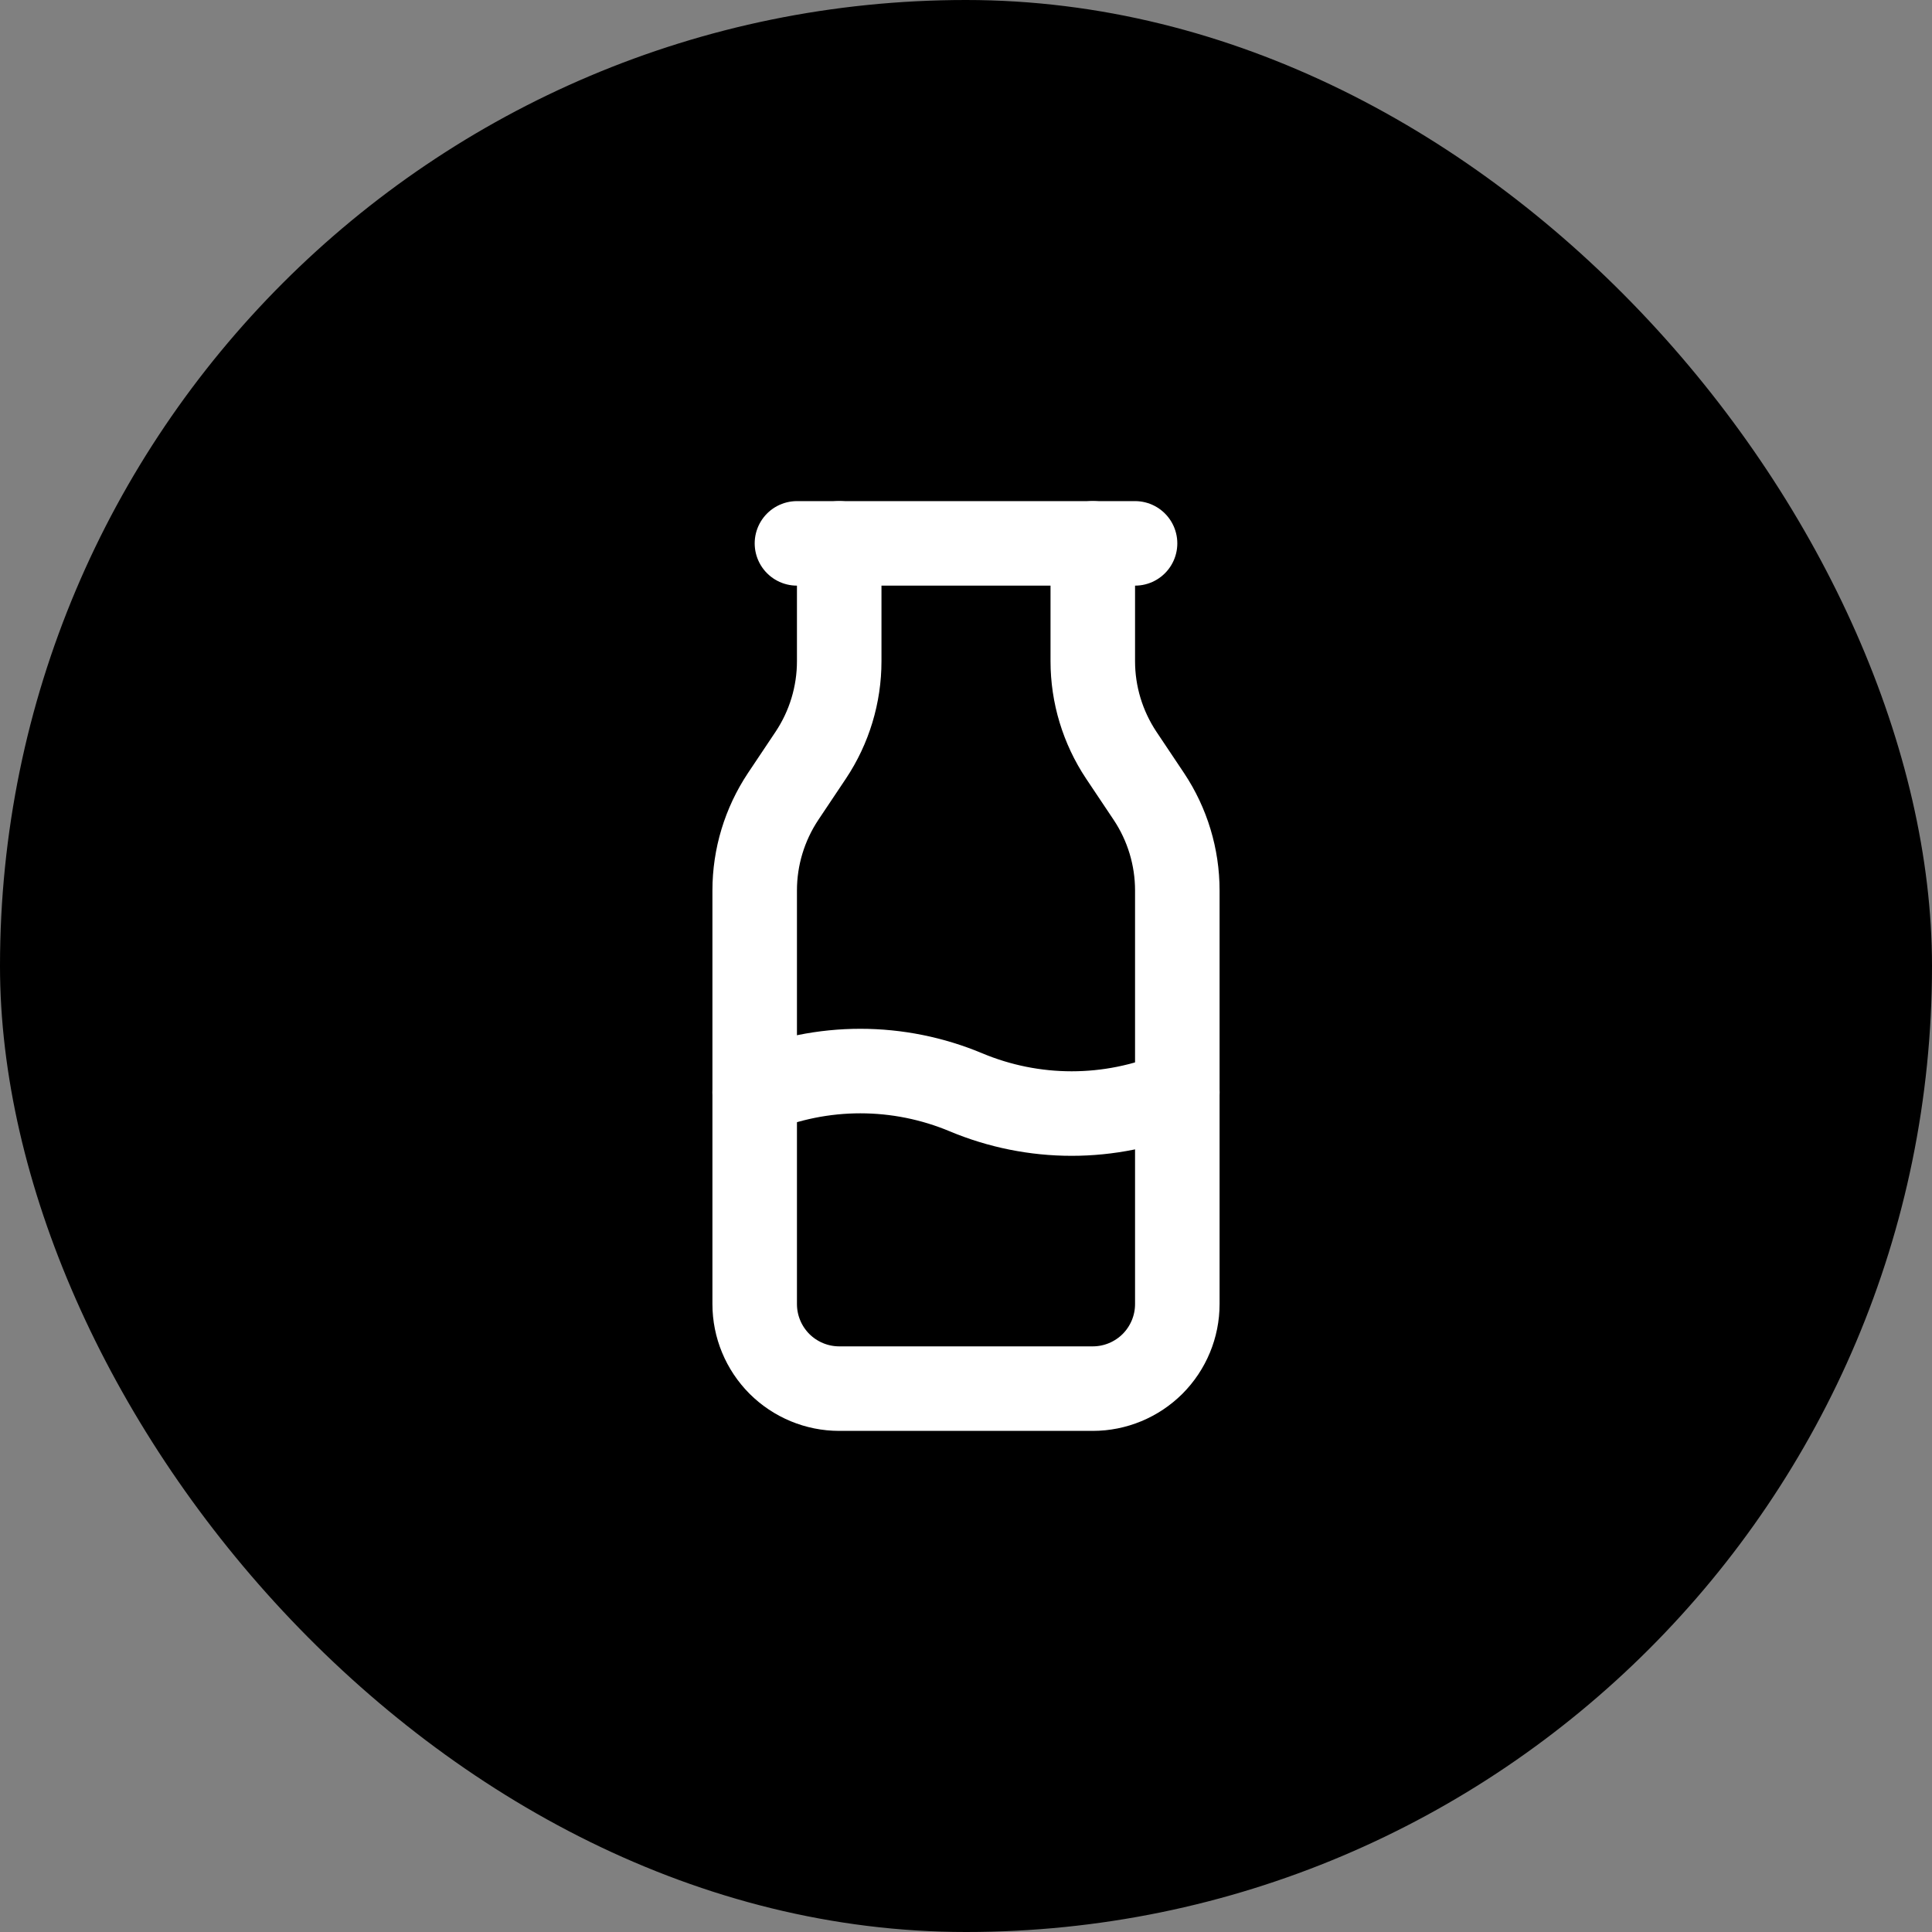
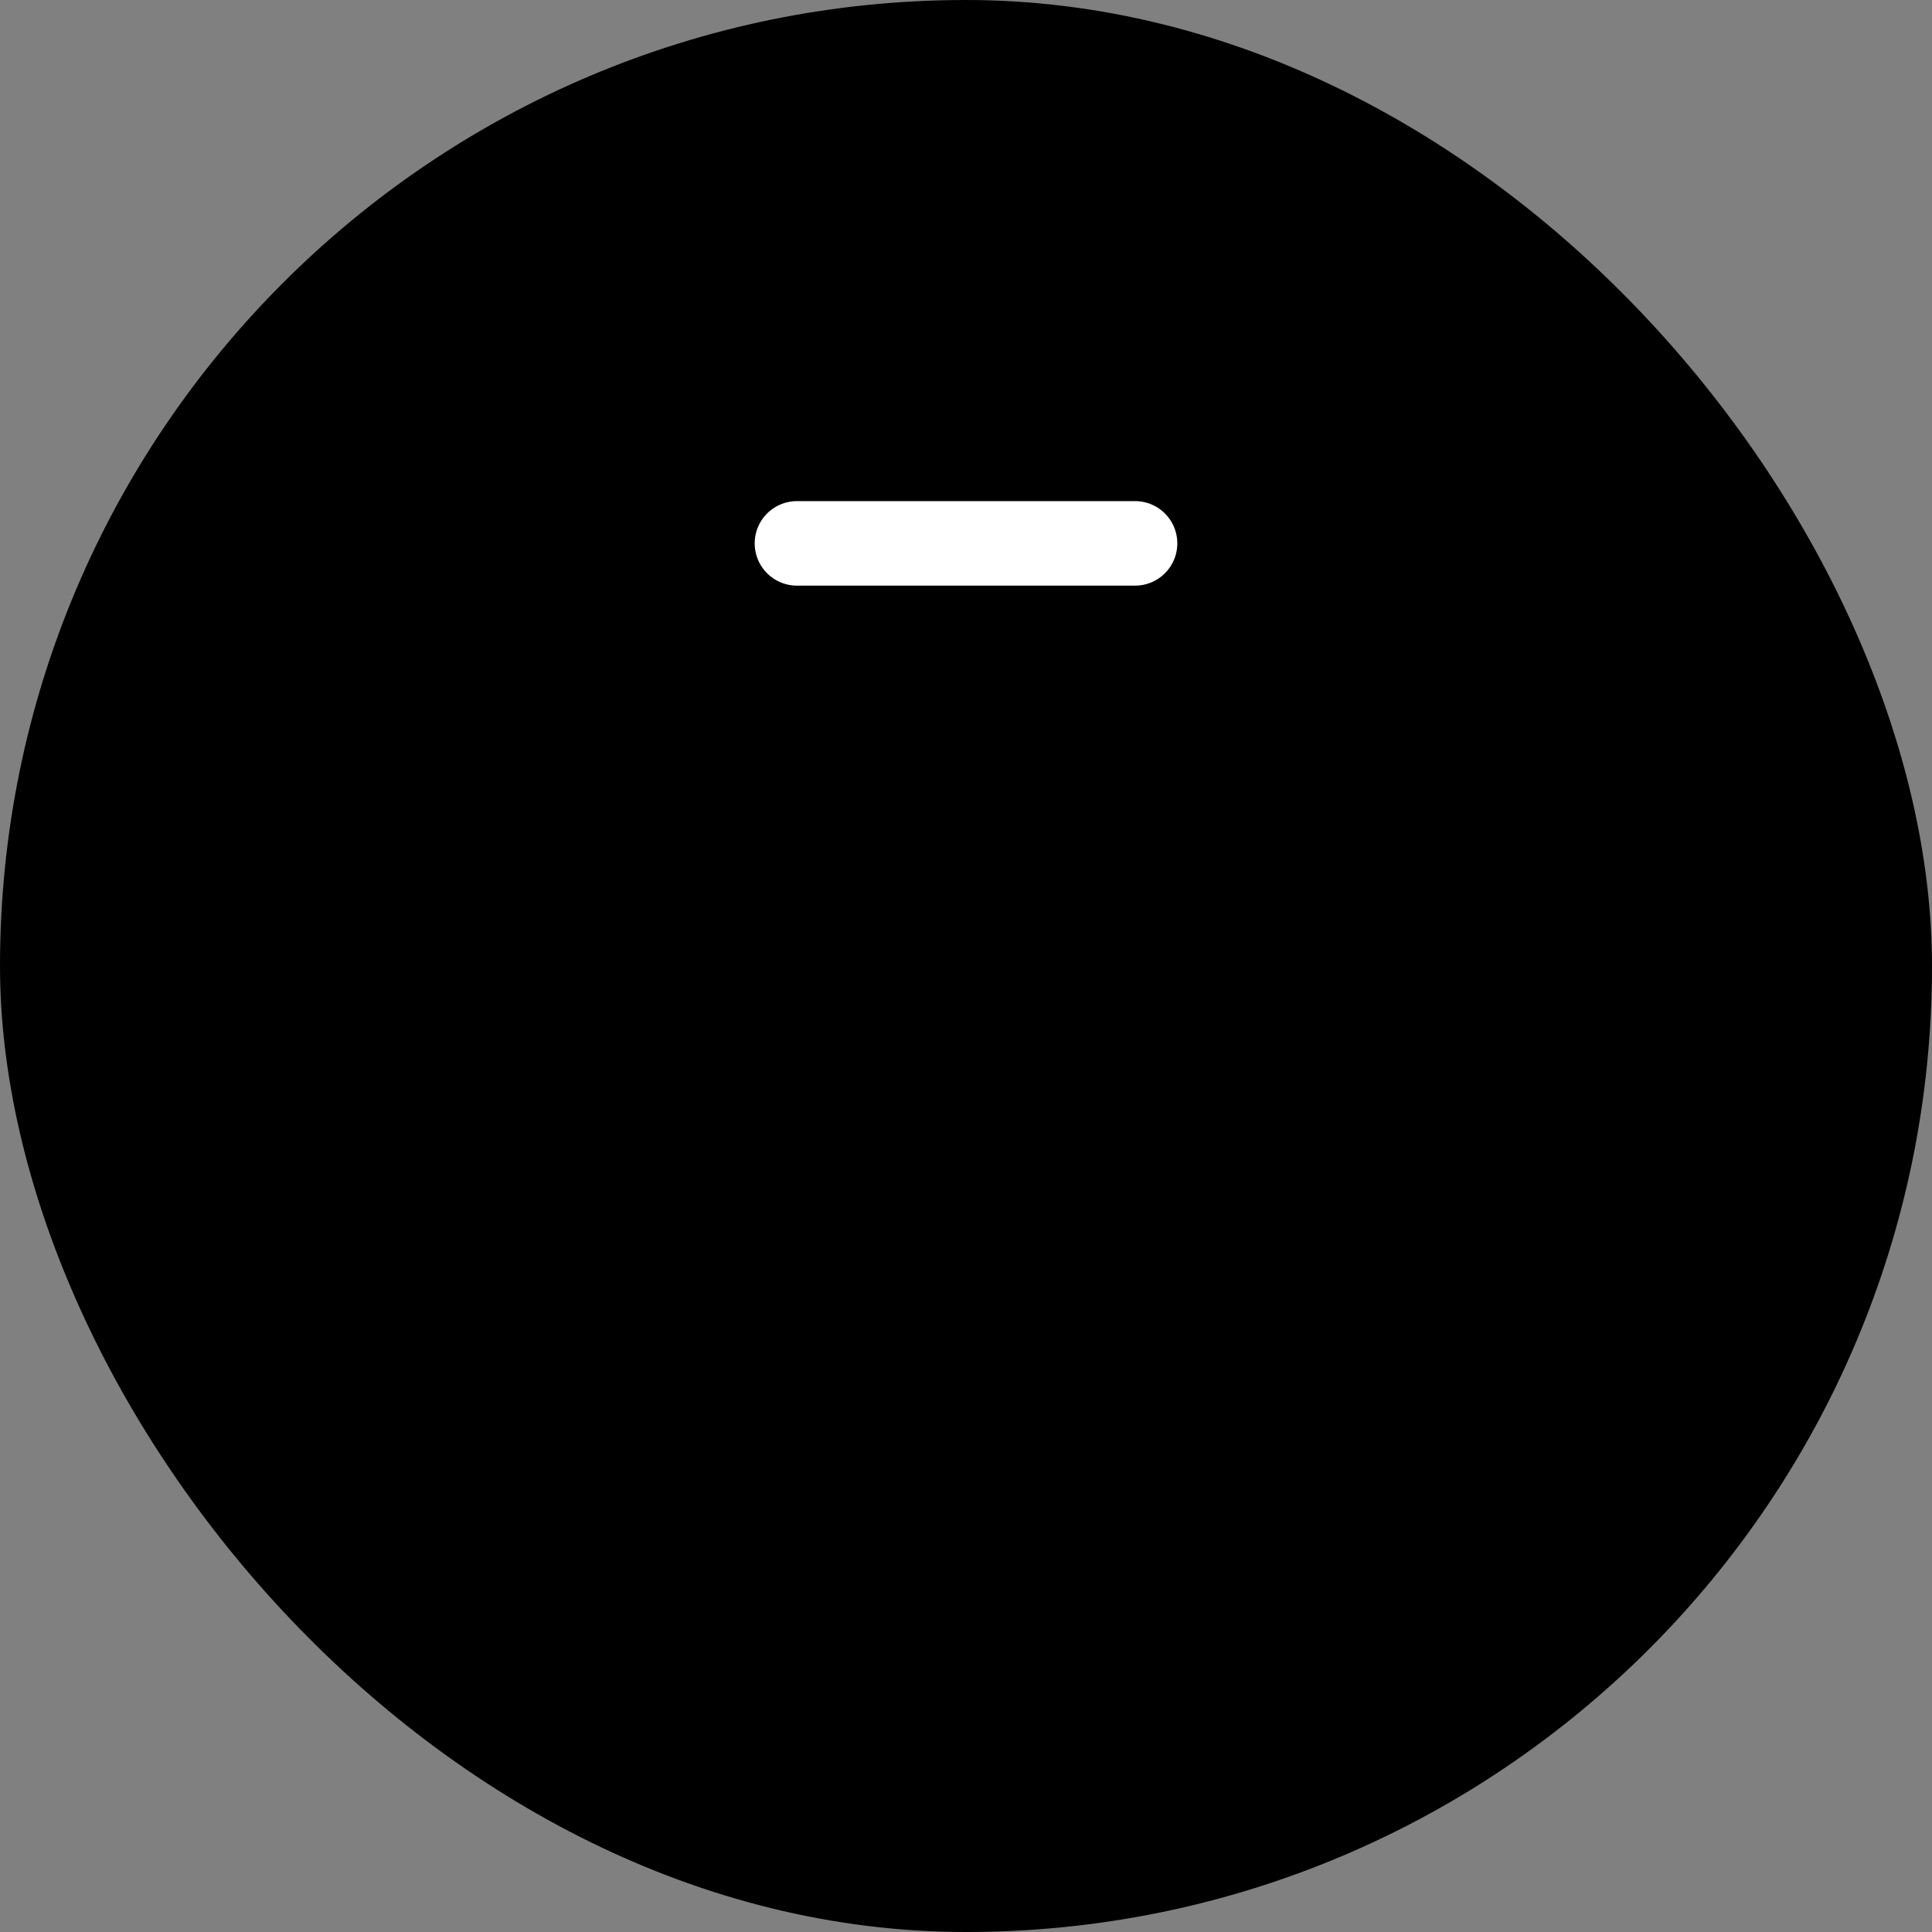
<svg xmlns="http://www.w3.org/2000/svg" width="32" height="32" viewBox="0 0 32 32" fill="none">
  <rect x="0" y="0" width="32" height="32" fill="#808080" stroke="none" />
  <rect width="32" height="32" rx="16" fill="black" />
  <path d="M13.2 9H18.8" stroke="white" stroke-width="1.4" stroke-linecap="round" stroke-linejoin="round" />
-   <path d="M13.9 9V10.952C13.9 11.505 13.736 12.046 13.43 12.506L12.97 13.194C12.664 13.655 12.5 14.195 12.5 14.748V21.6C12.5 21.971 12.648 22.327 12.91 22.59C13.173 22.852 13.529 23 13.9 23H18.1C18.471 23 18.827 22.852 19.09 22.59C19.352 22.327 19.5 21.971 19.5 21.6V14.748C19.5 14.195 19.336 13.654 19.03 13.194L18.57 12.506C18.264 12.045 18.1 11.505 18.1 10.952V9" stroke="white" stroke-width="1.4" stroke-linecap="round" stroke-linejoin="round" />
-   <path d="M12.5 18.092C13.054 17.86 13.649 17.74 14.25 17.74C14.851 17.74 15.446 17.86 16 18.092C16.554 18.324 17.149 18.444 17.75 18.444C18.351 18.444 18.946 18.324 19.5 18.092" stroke="white" stroke-width="1.4" stroke-linecap="round" stroke-linejoin="round" />
</svg>